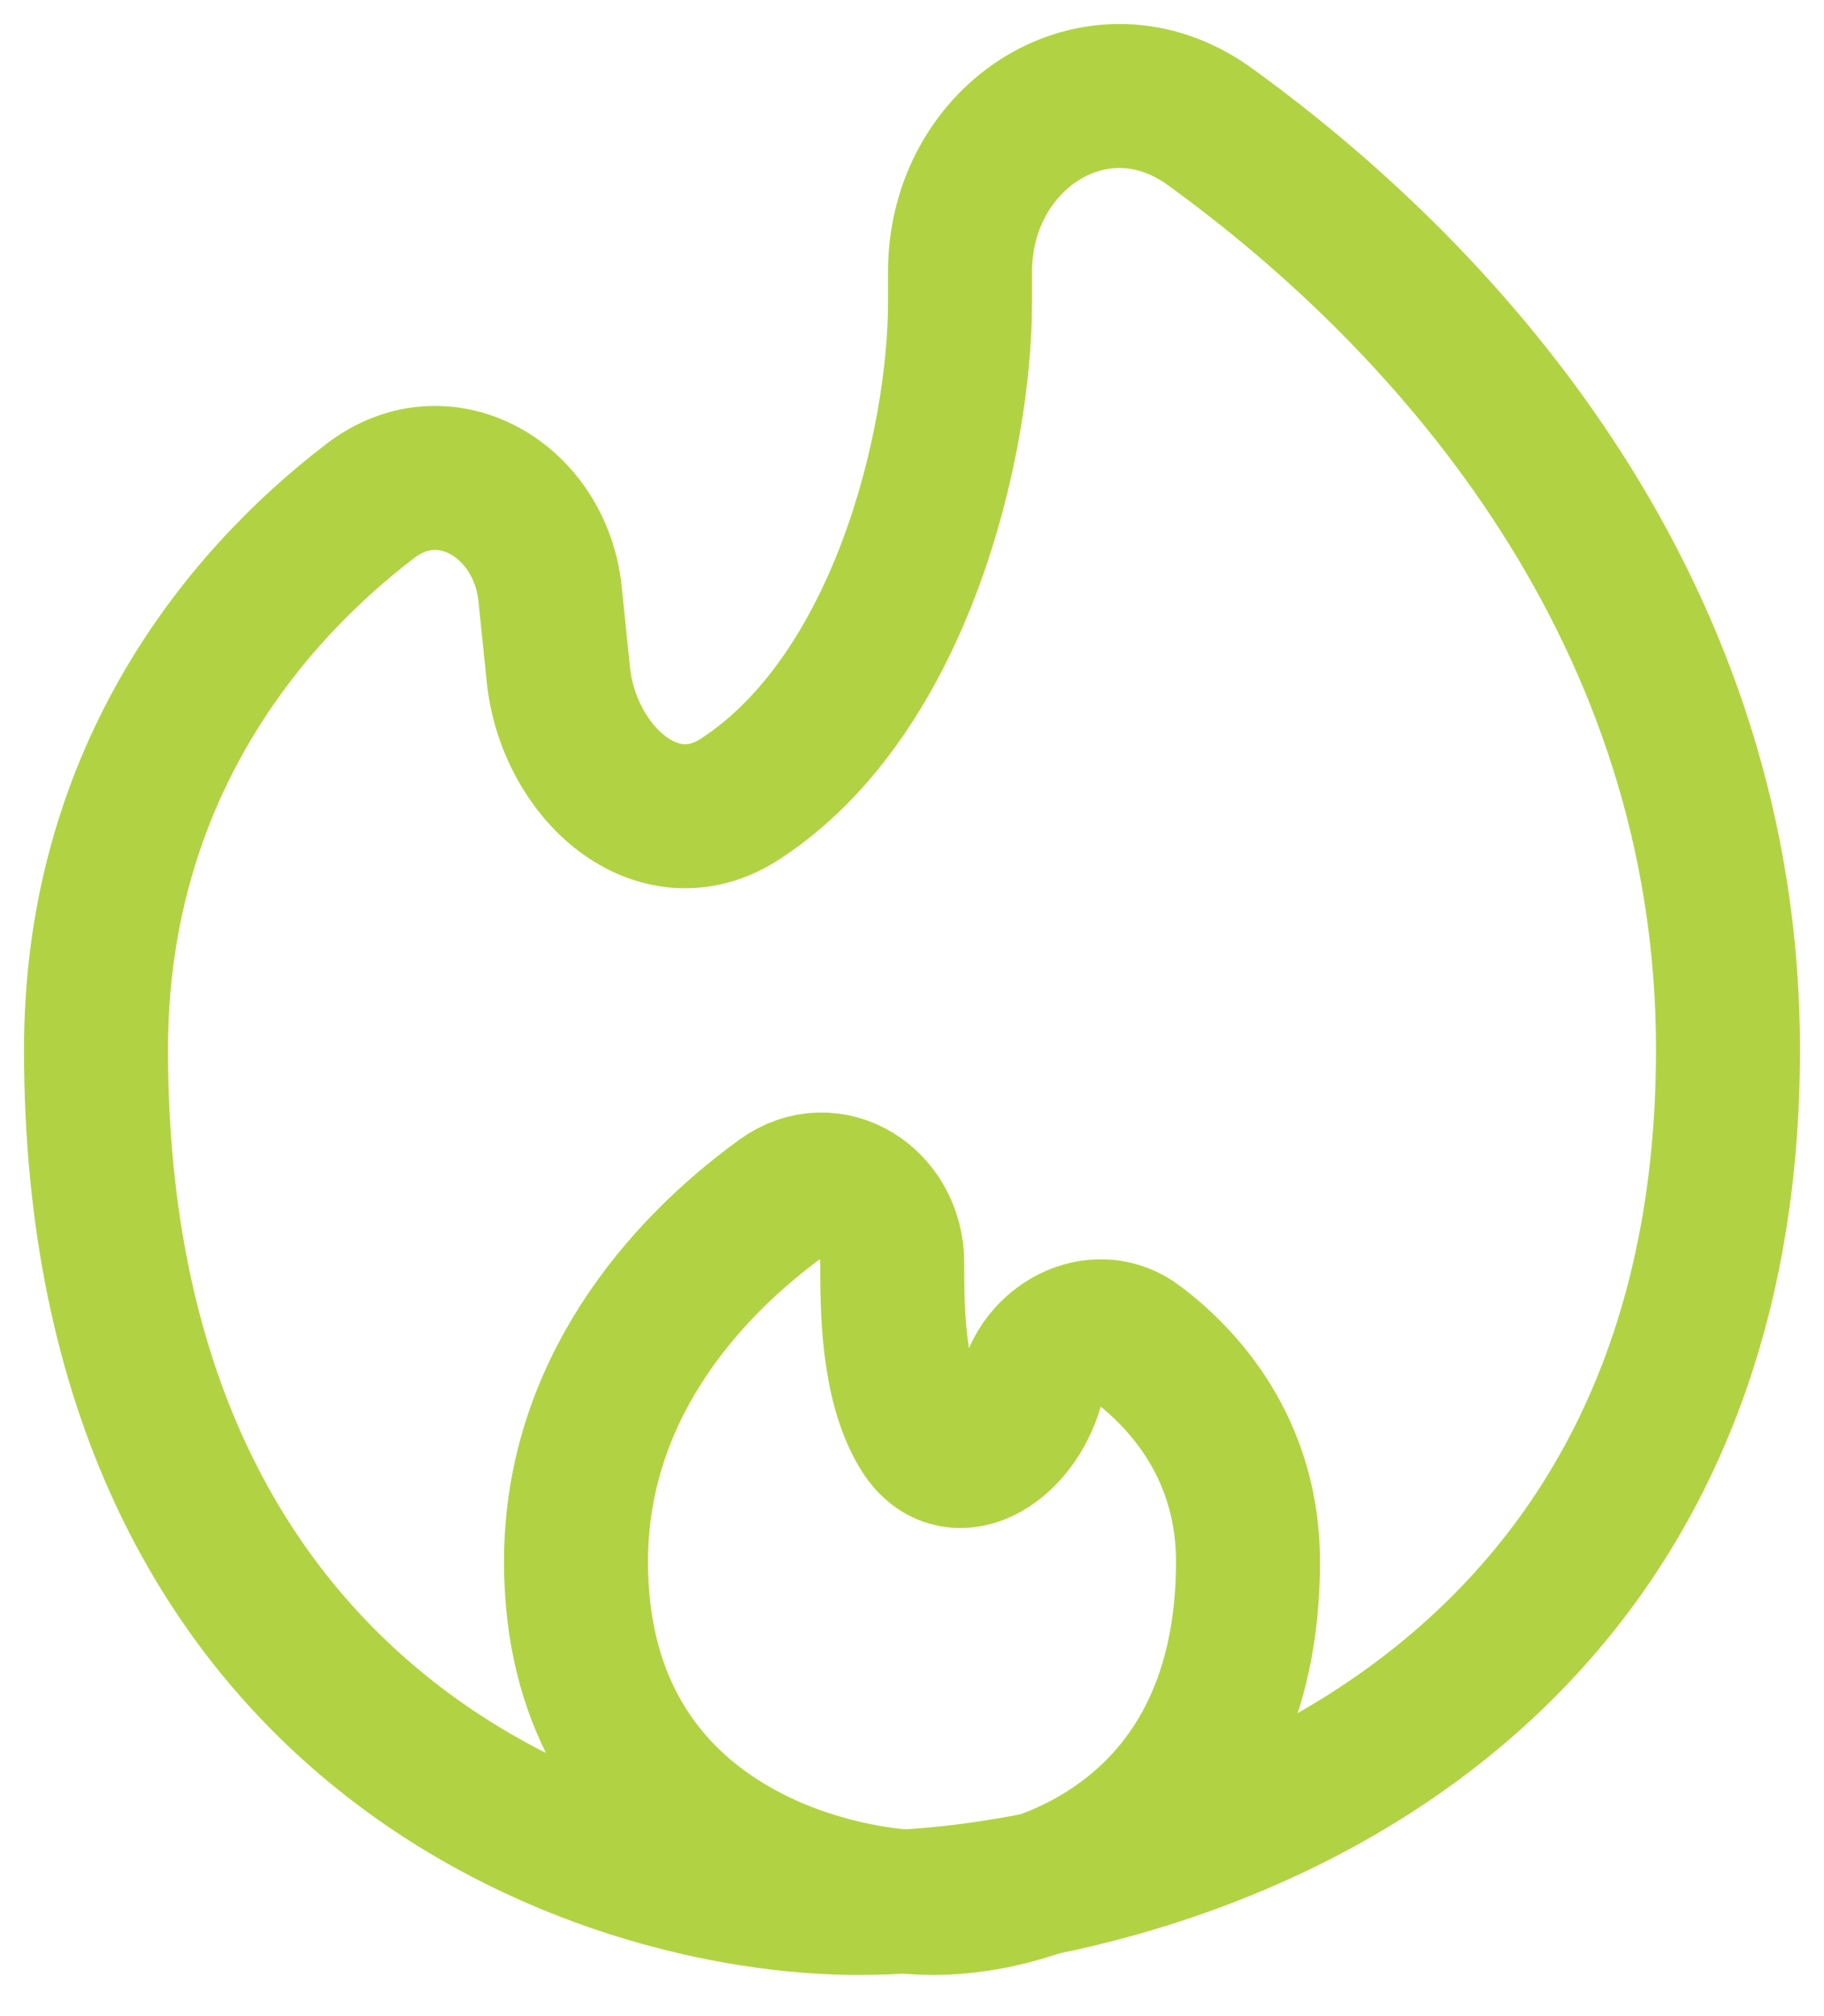
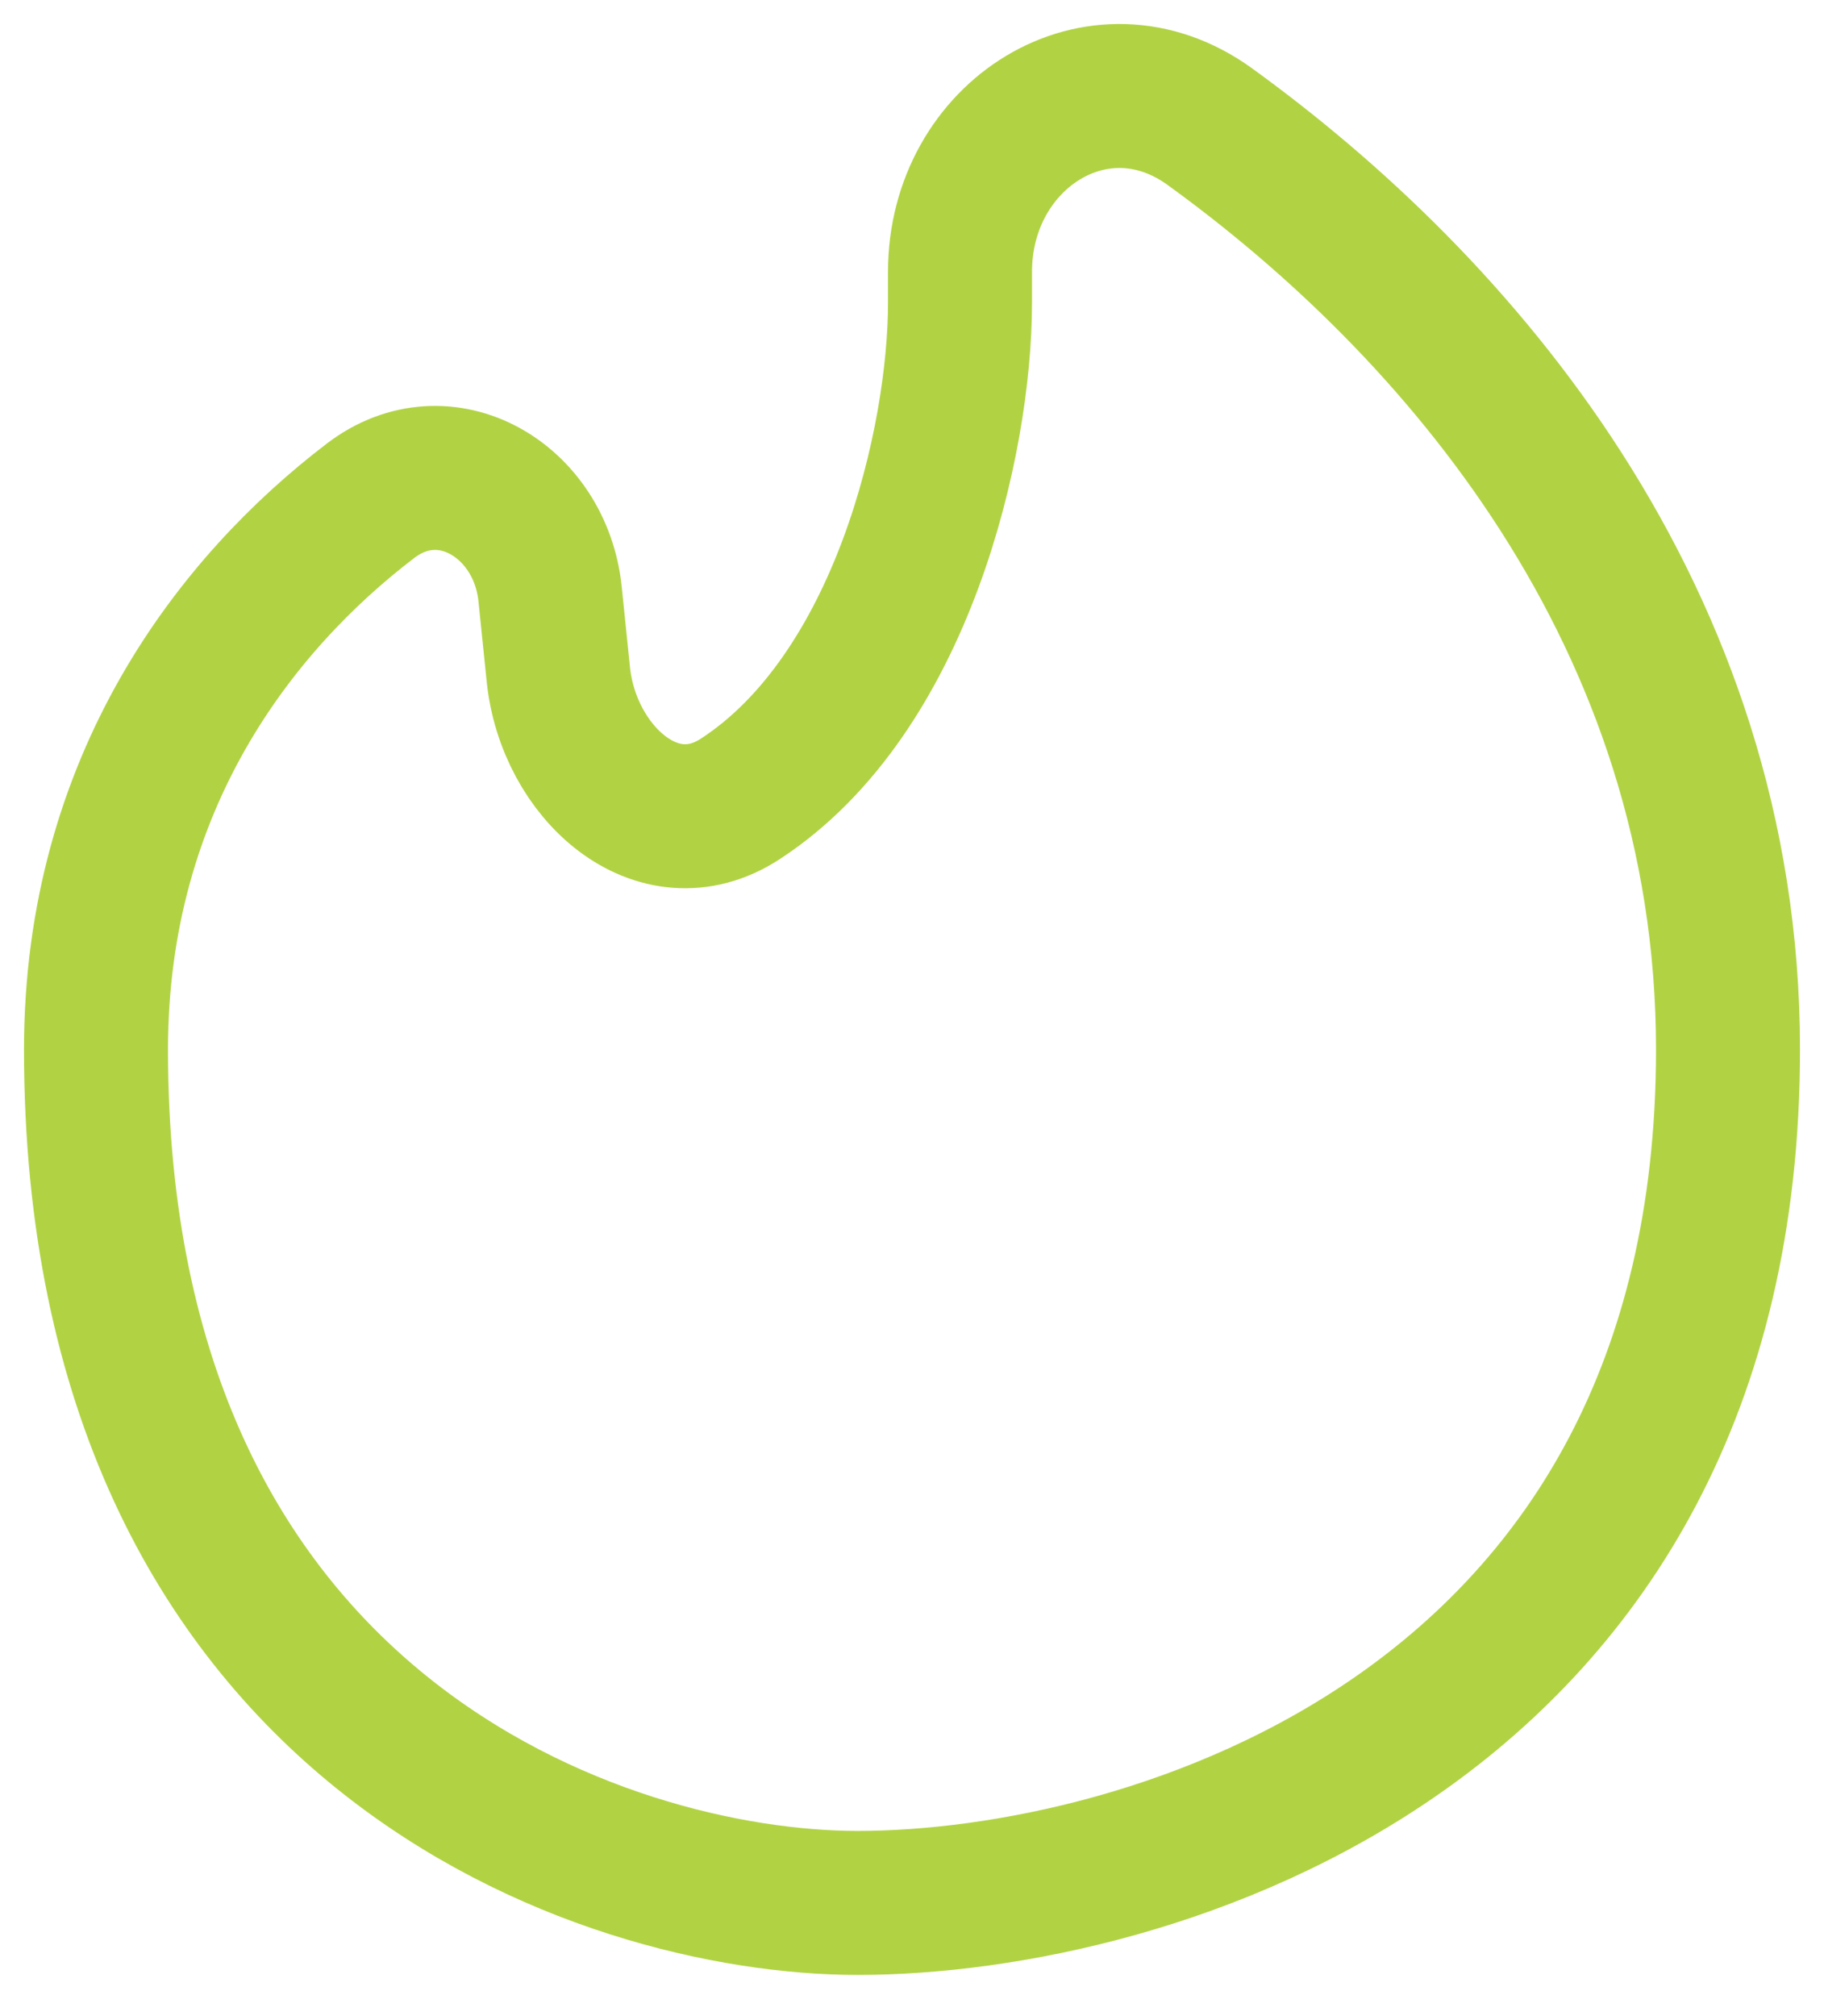
<svg xmlns="http://www.w3.org/2000/svg" width="19" height="21" viewBox="0 0 19 21" fill="none">
  <path d="M18 10.932C18 18.044 11.956 19.821 8.933 19.821C6.289 19.821 1 18.044 1 10.932C1 8.151 2.461 6.283 3.86 5.216C4.638 4.622 5.63 5.213 5.73 6.187L5.816 7.025C5.921 8.045 6.849 8.882 7.709 8.323C9.394 7.228 10 4.596 10 3.155V2.831C10 1.401 11.444 0.481 12.602 1.319C15.165 3.173 18 6.406 18 10.932Z" stroke="#B1D343" stroke-width="1.5" />
-   <path d="M6 16.266C6 19.11 8.489 19.821 9.733 19.821C10.822 19.821 13 19.11 13 16.266C13 15.165 12.411 14.421 11.84 13.993C11.442 13.693 10.883 13.962 10.746 14.441C10.568 15.065 9.923 15.457 9.594 14.897C9.294 14.385 9.294 13.617 9.294 13.155C9.294 12.518 8.654 12.106 8.139 12.48C7.106 13.23 6 14.503 6 16.266Z" stroke="#B1D343" stroke-width="1.5" />
</svg>